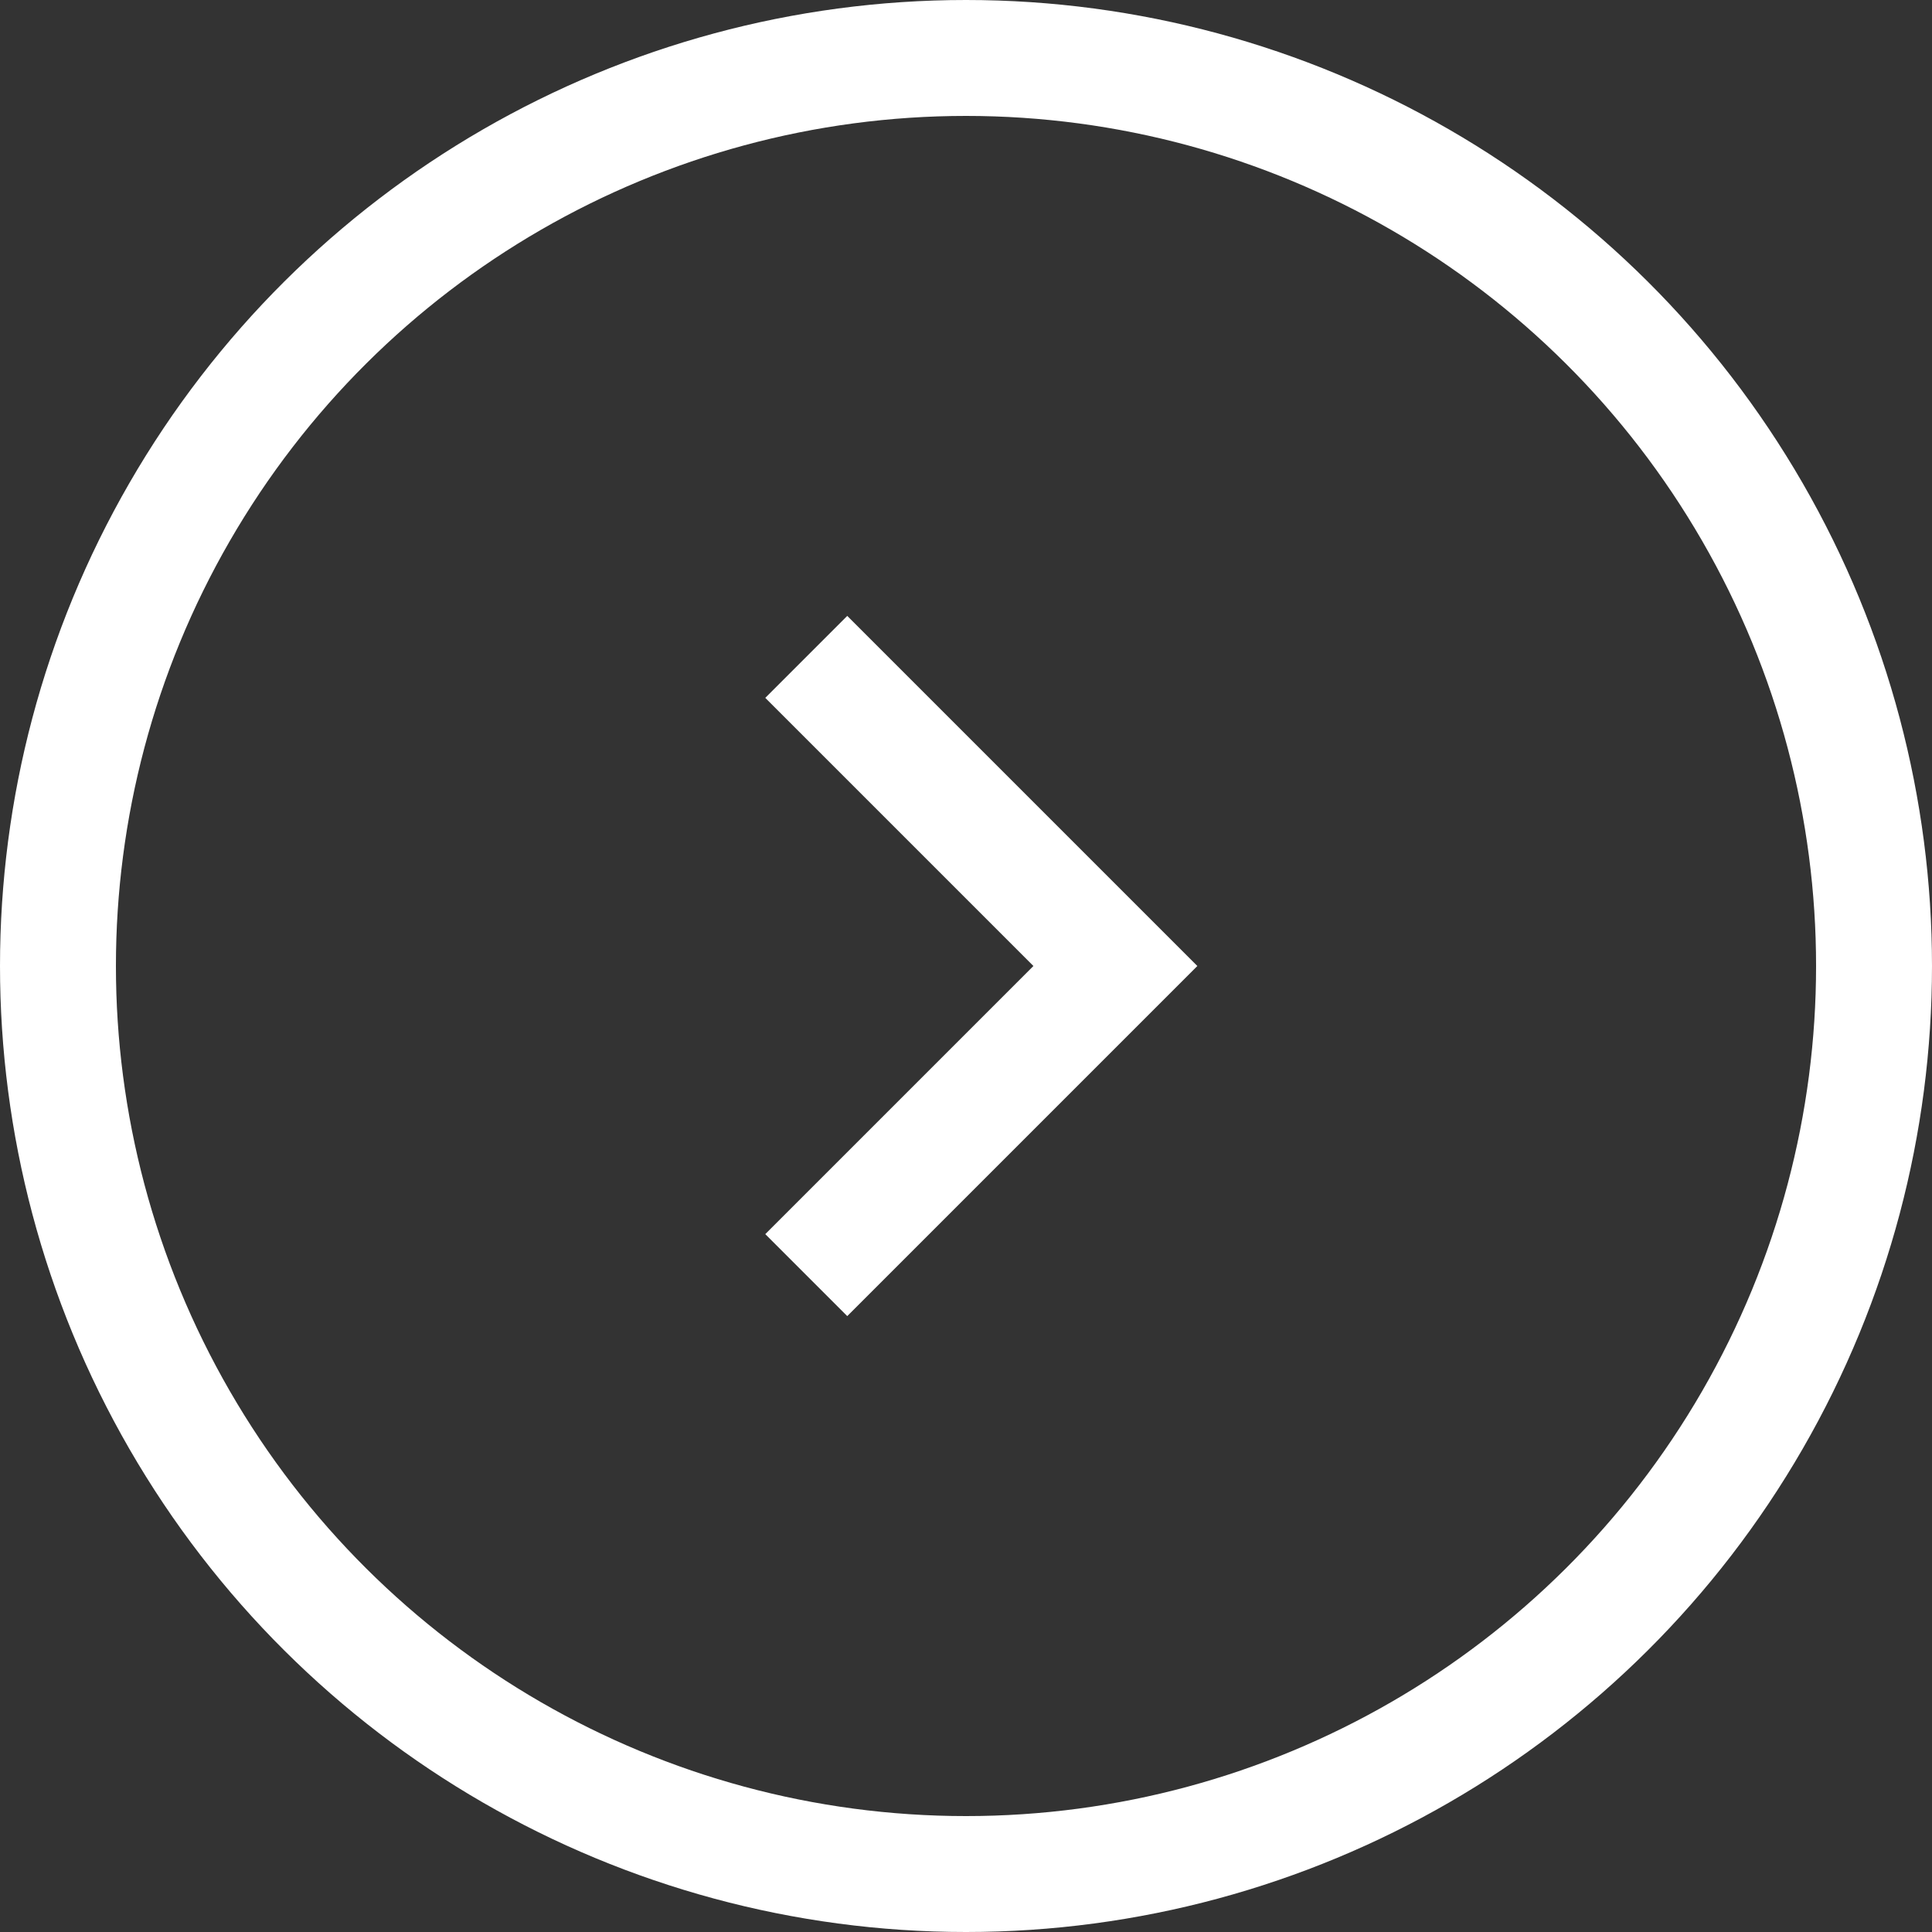
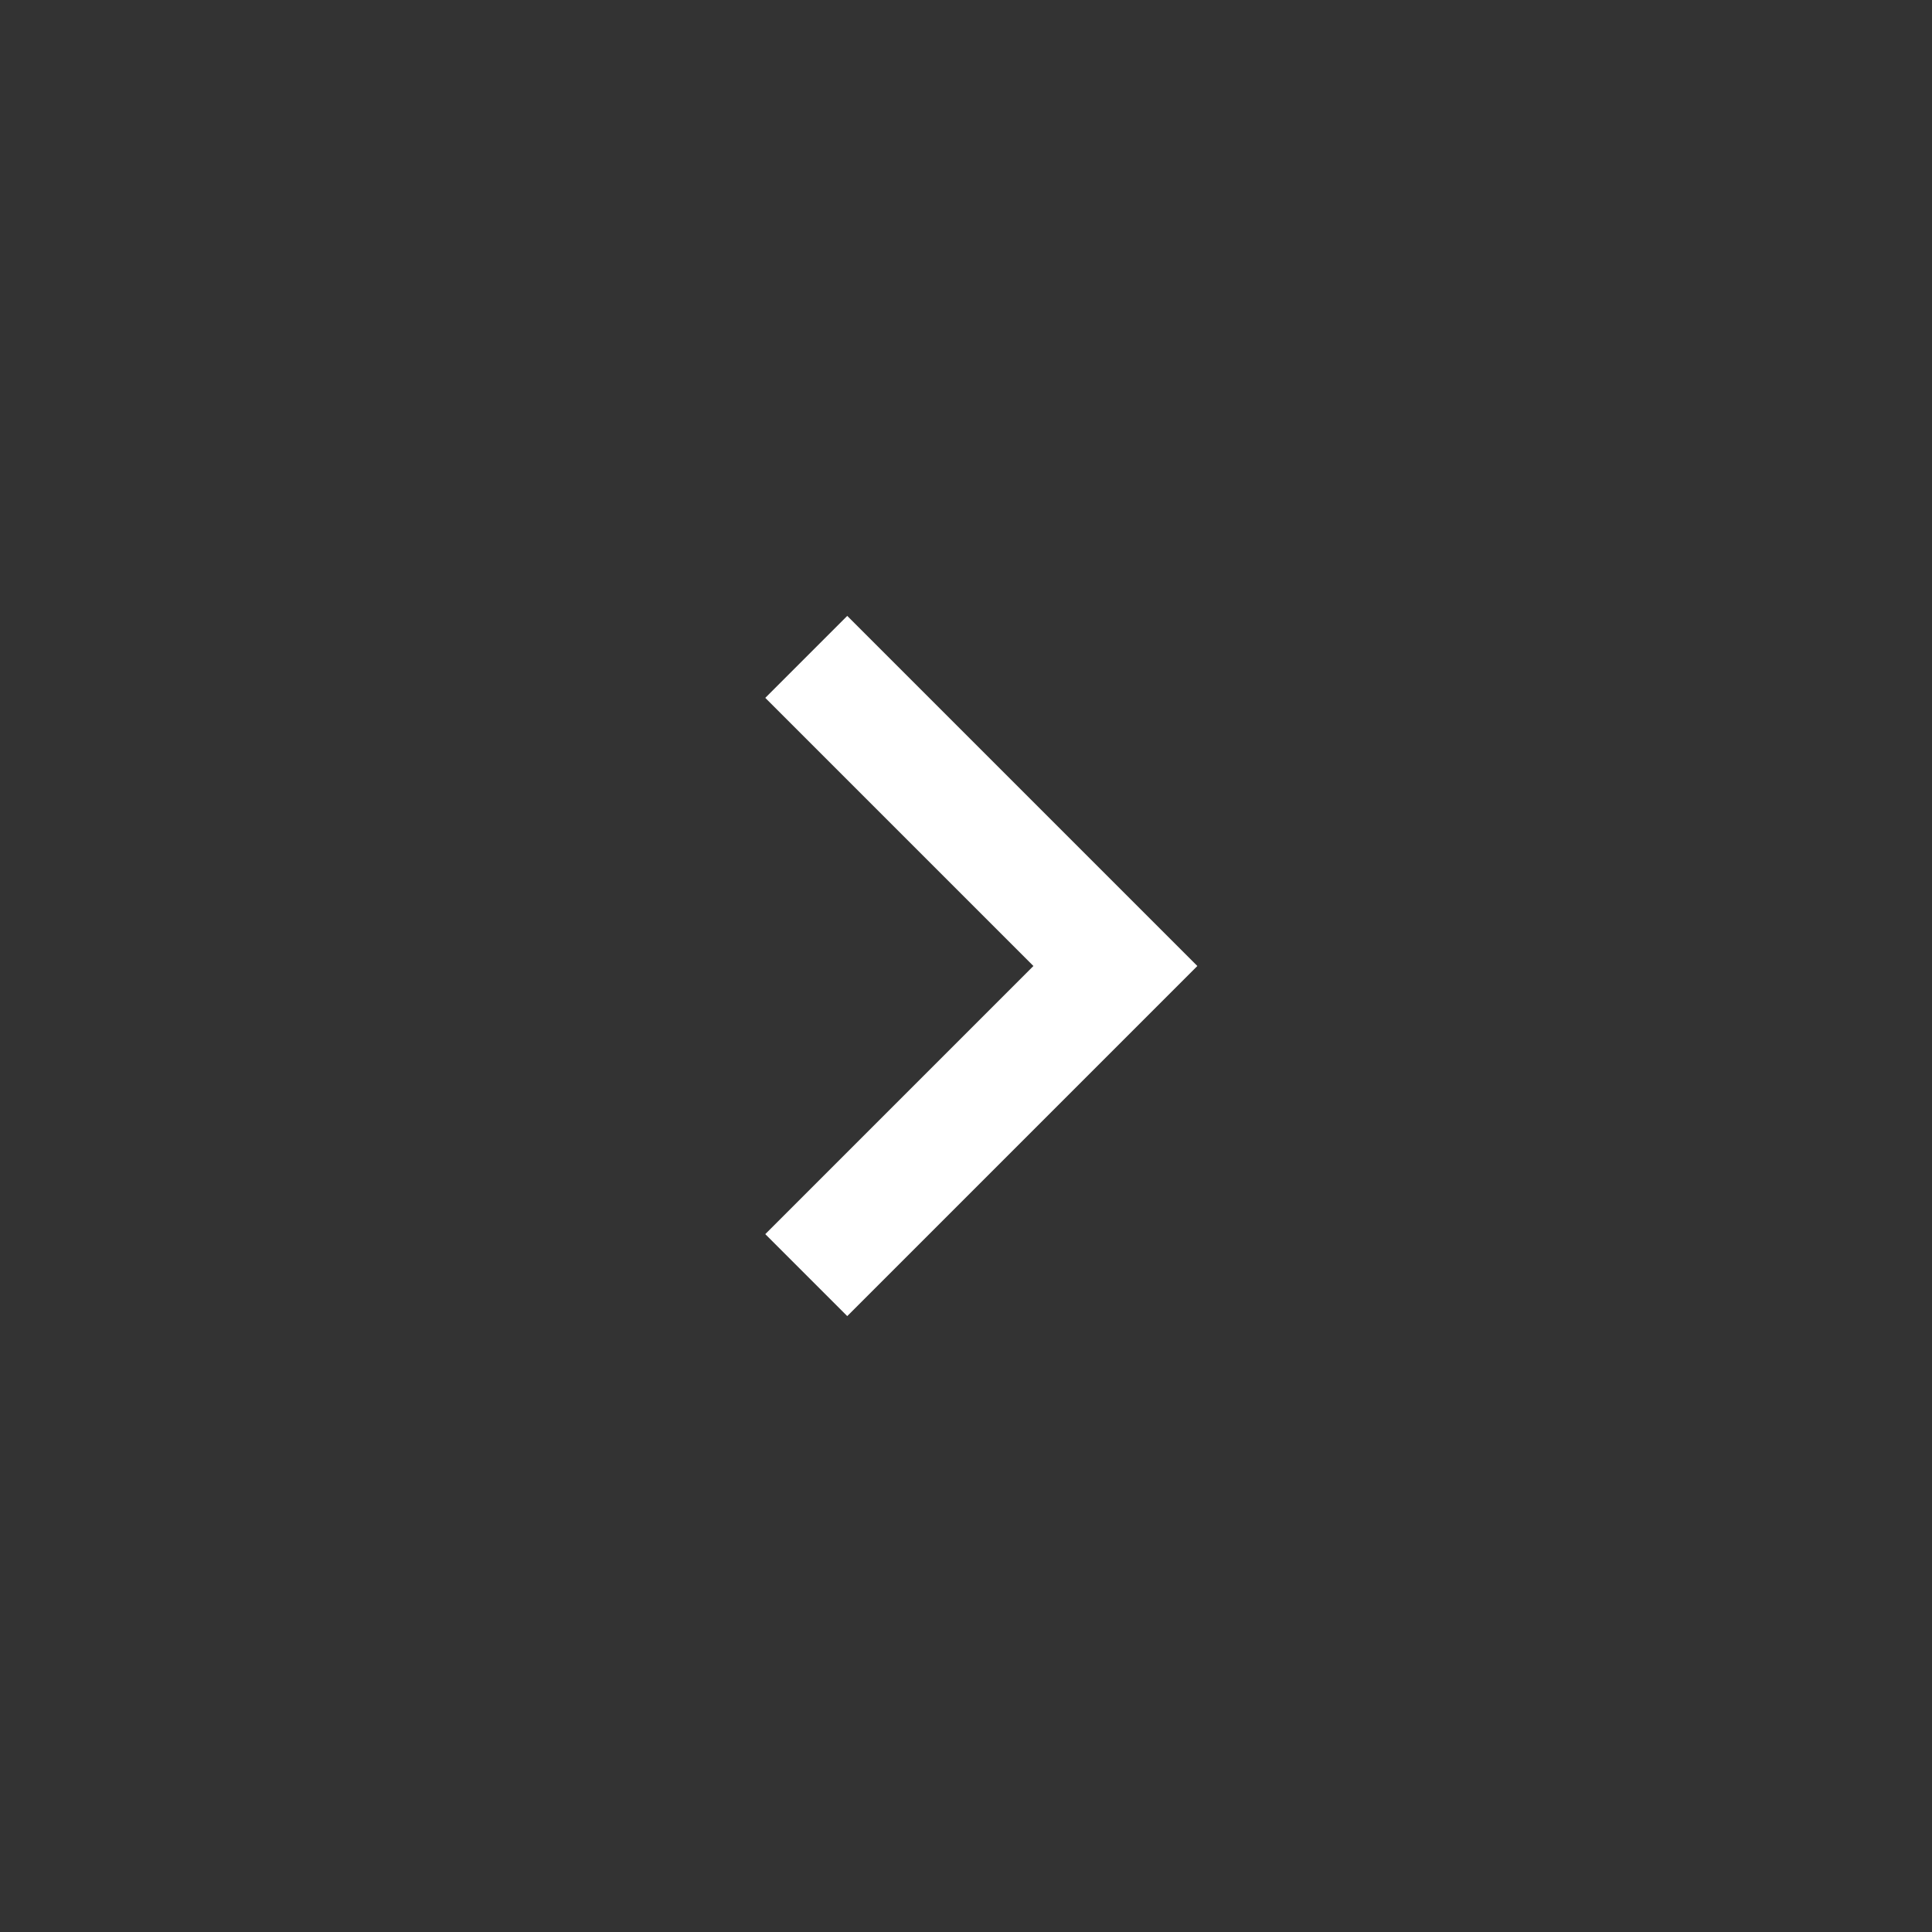
<svg xmlns="http://www.w3.org/2000/svg" width="25" height="25" viewBox="0 0 25 25">
  <rect x="0" y="0" width="25" height="25" fill="#333333" stroke="none" />
  <defs>
    <style>.a,.c{fill:none;}.a{stroke:#fff;stroke-width:1.5px;}.b{stroke:none;}</style>
  </defs>
  <g transform="translate(7145 -181) rotate(90)">
    <g class="a" transform="translate(181 7120)">
-       <circle class="b" cx="12.5" cy="12.5" r="12.5" />
-       <circle class="c" cx="12.5" cy="12.5" r="11.75" />
-     </g>
+       </g>
    <path class="a" d="M178.691,7069.567l4-4,4,4" transform="translate(10.809 65)" />
  </g>
</svg>